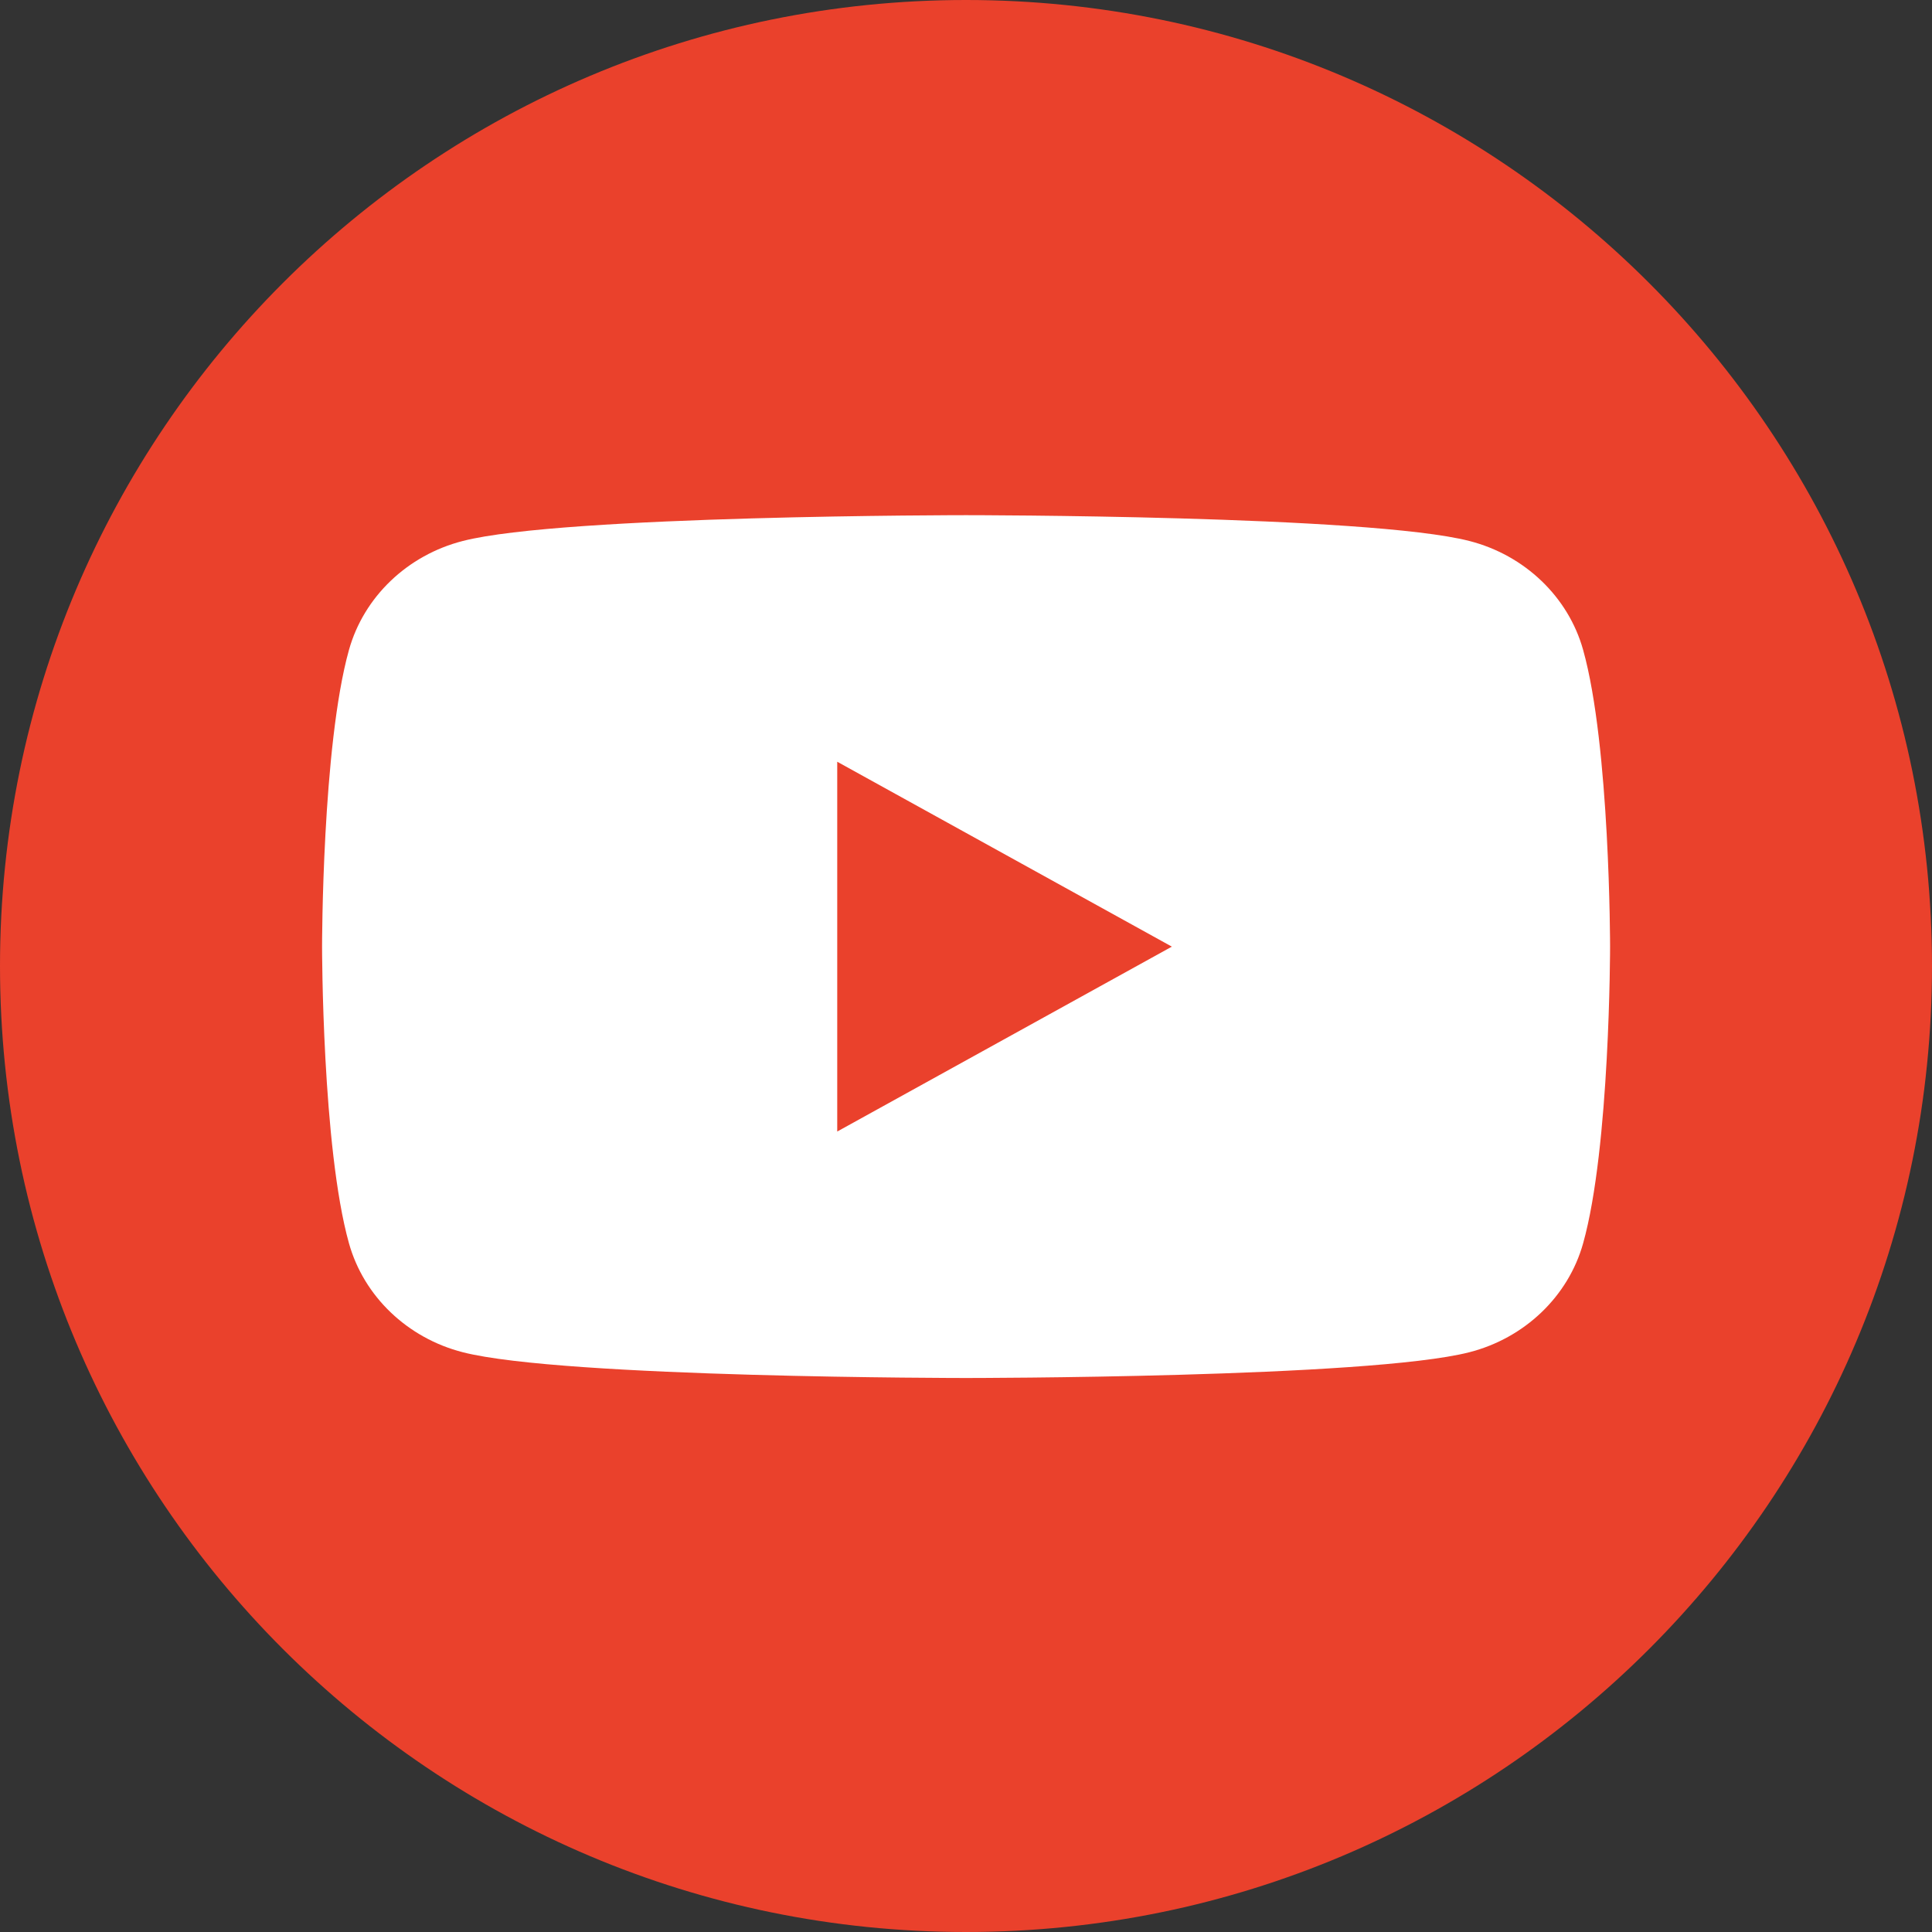
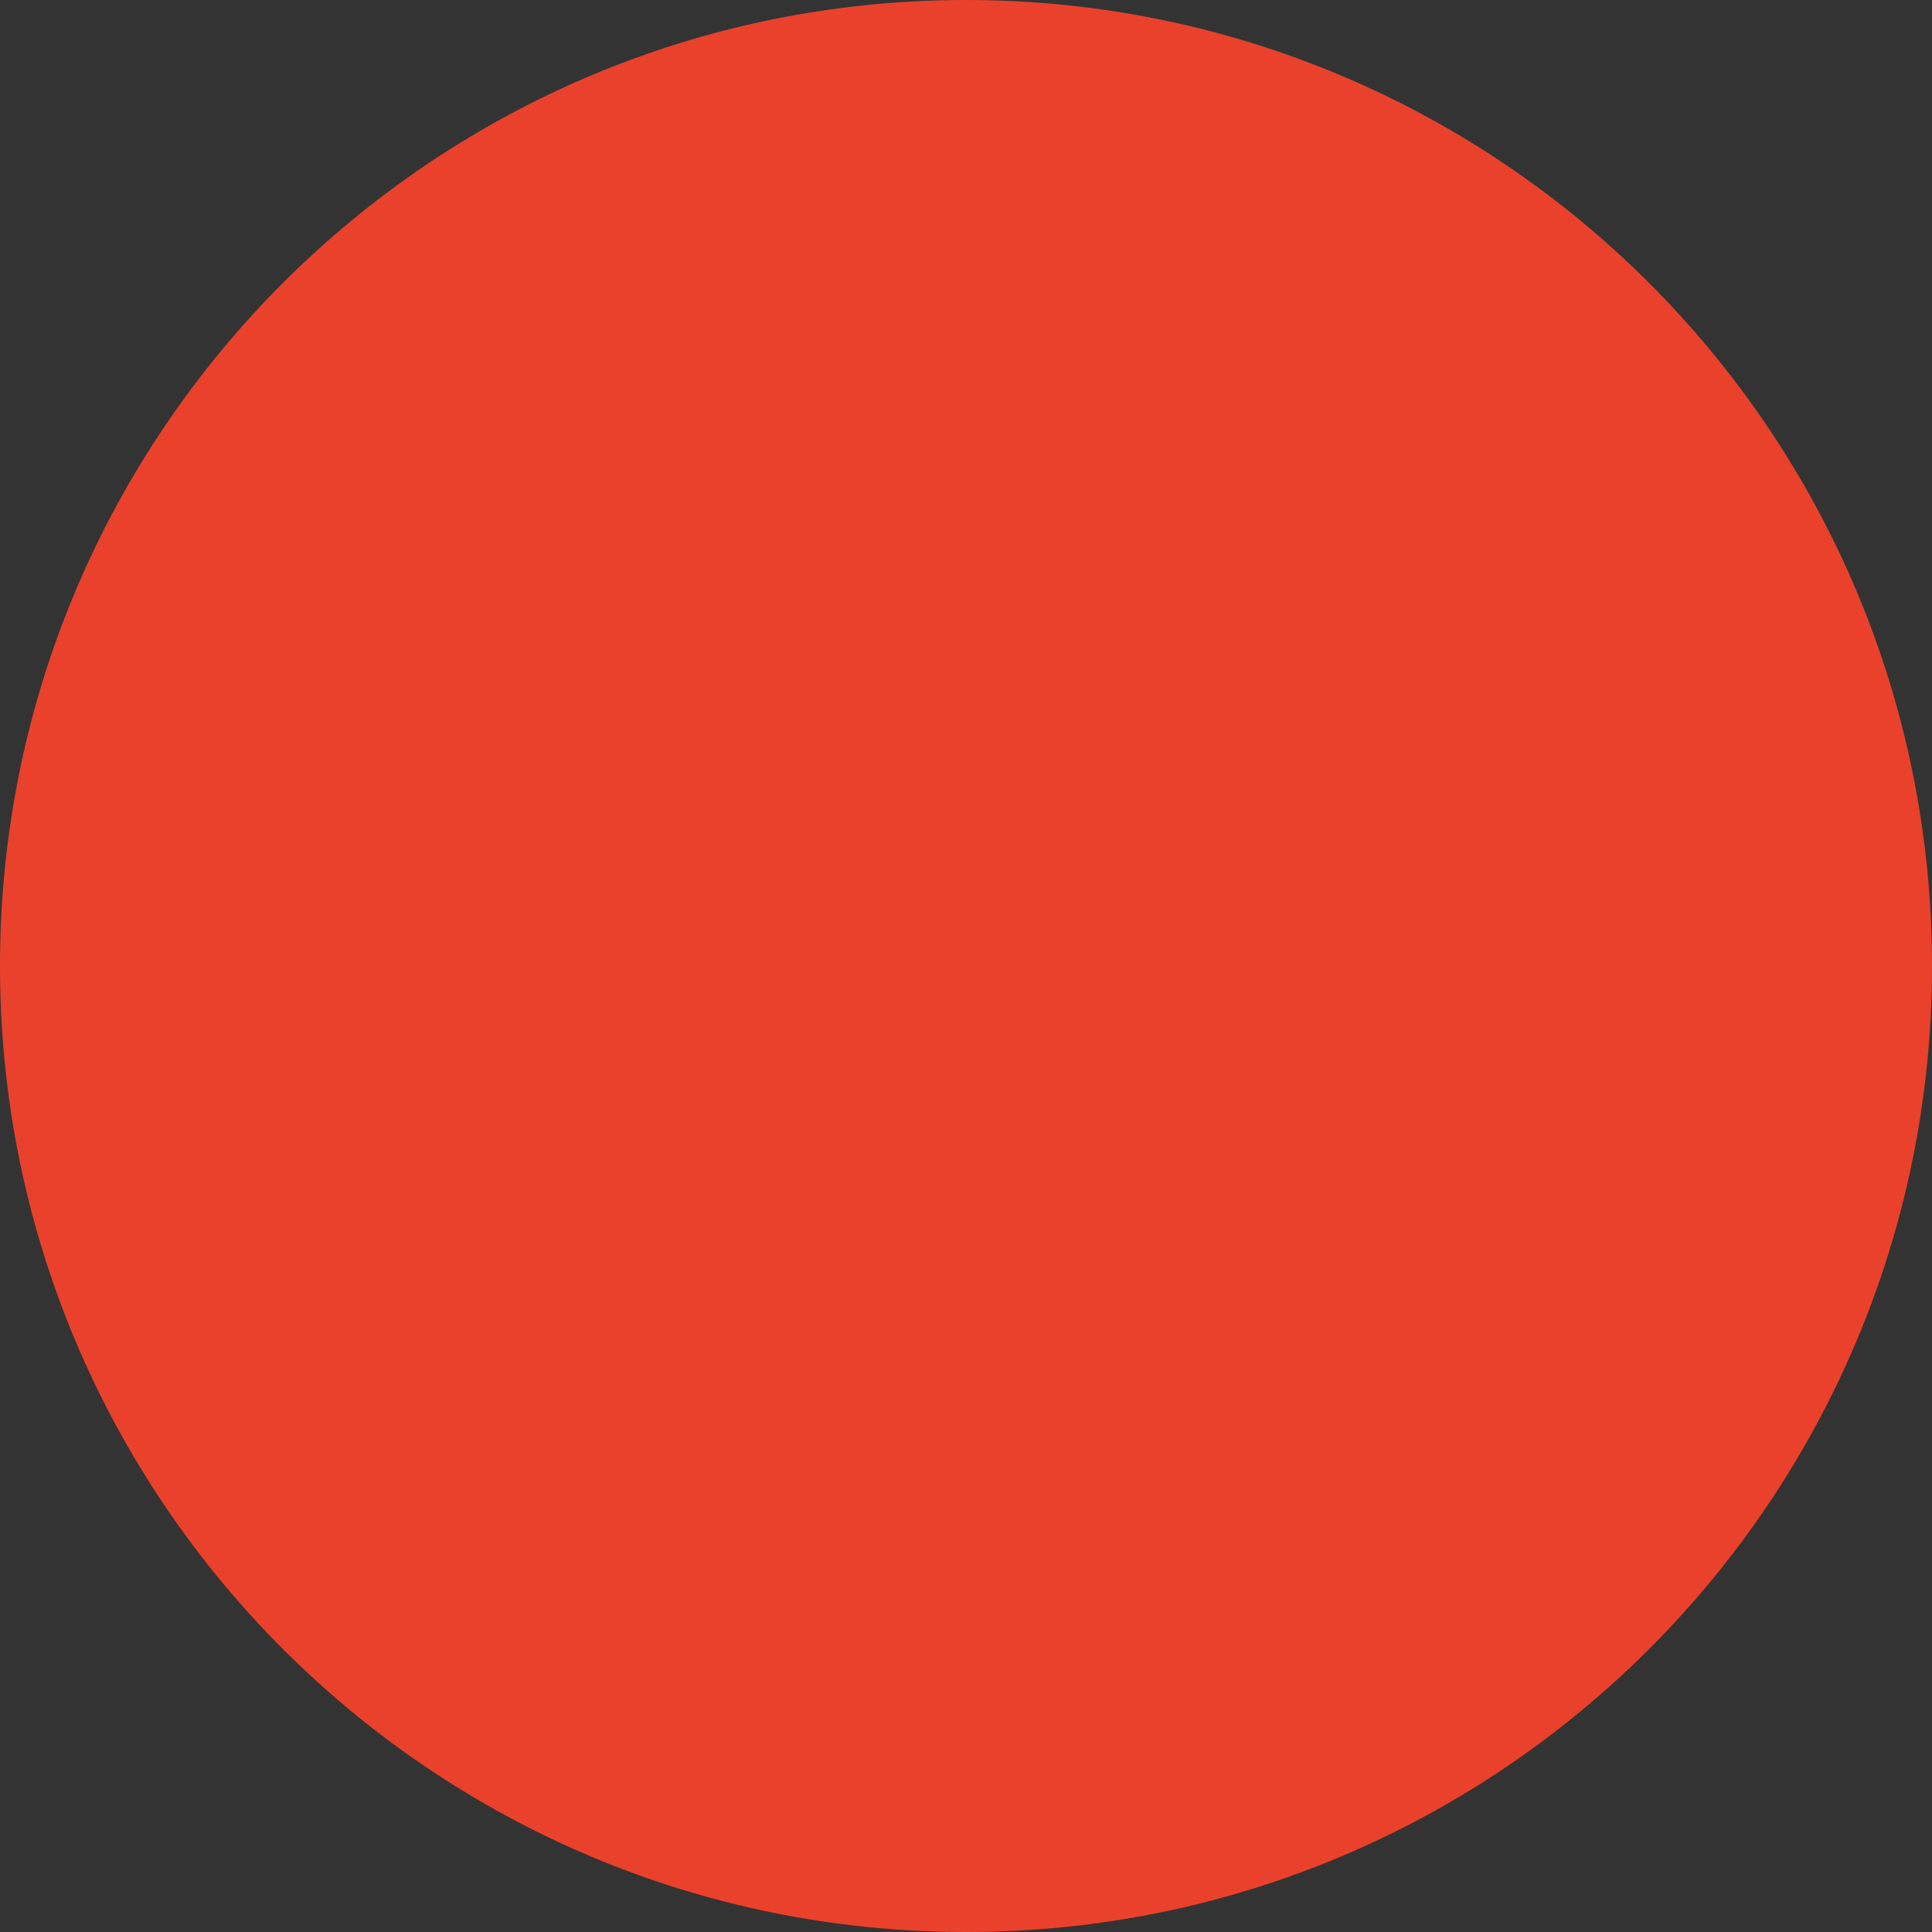
<svg xmlns="http://www.w3.org/2000/svg" width="40" height="40" viewBox="0 0 40 40" fill="none">
  <rect x="0" y="0" width="40" height="40" fill="#333333" stroke="none" />
  <path d="M0 20C0 31.046 8.954 40 20 40C31.046 40 40 31.046 40 20C40 8.954 31.046 0 20 0C8.954 0 0 8.954 0 20Z" fill="#EA412C" />
-   <path fill-rule="evenodd" clip-rule="evenodd" d="M32.777 13.456C32.471 12.358 31.567 11.493 30.42 11.2C28.34 10.666 20.001 10.666 20.001 10.666C20.001 10.666 11.662 10.666 9.583 11.2C8.435 11.493 7.532 12.358 7.225 13.456C6.668 15.446 6.668 19.598 6.668 19.598C6.668 19.598 6.668 23.751 7.225 25.741C7.532 26.839 8.435 27.704 9.583 27.997C11.662 28.53 20.001 28.53 20.001 28.53C20.001 28.53 28.34 28.53 30.42 27.997C31.567 27.704 32.471 26.839 32.777 25.741C33.335 23.751 33.335 19.598 33.335 19.598C33.335 19.598 33.335 15.446 32.777 13.456Z" fill="white" />
-   <path fill-rule="evenodd" clip-rule="evenodd" d="M17.334 23.427L24.262 19.599L17.334 15.771V23.427Z" fill="#EA412C" />
+   <path fill-rule="evenodd" clip-rule="evenodd" d="M17.334 23.427L17.334 15.771V23.427Z" fill="#EA412C" />
</svg>